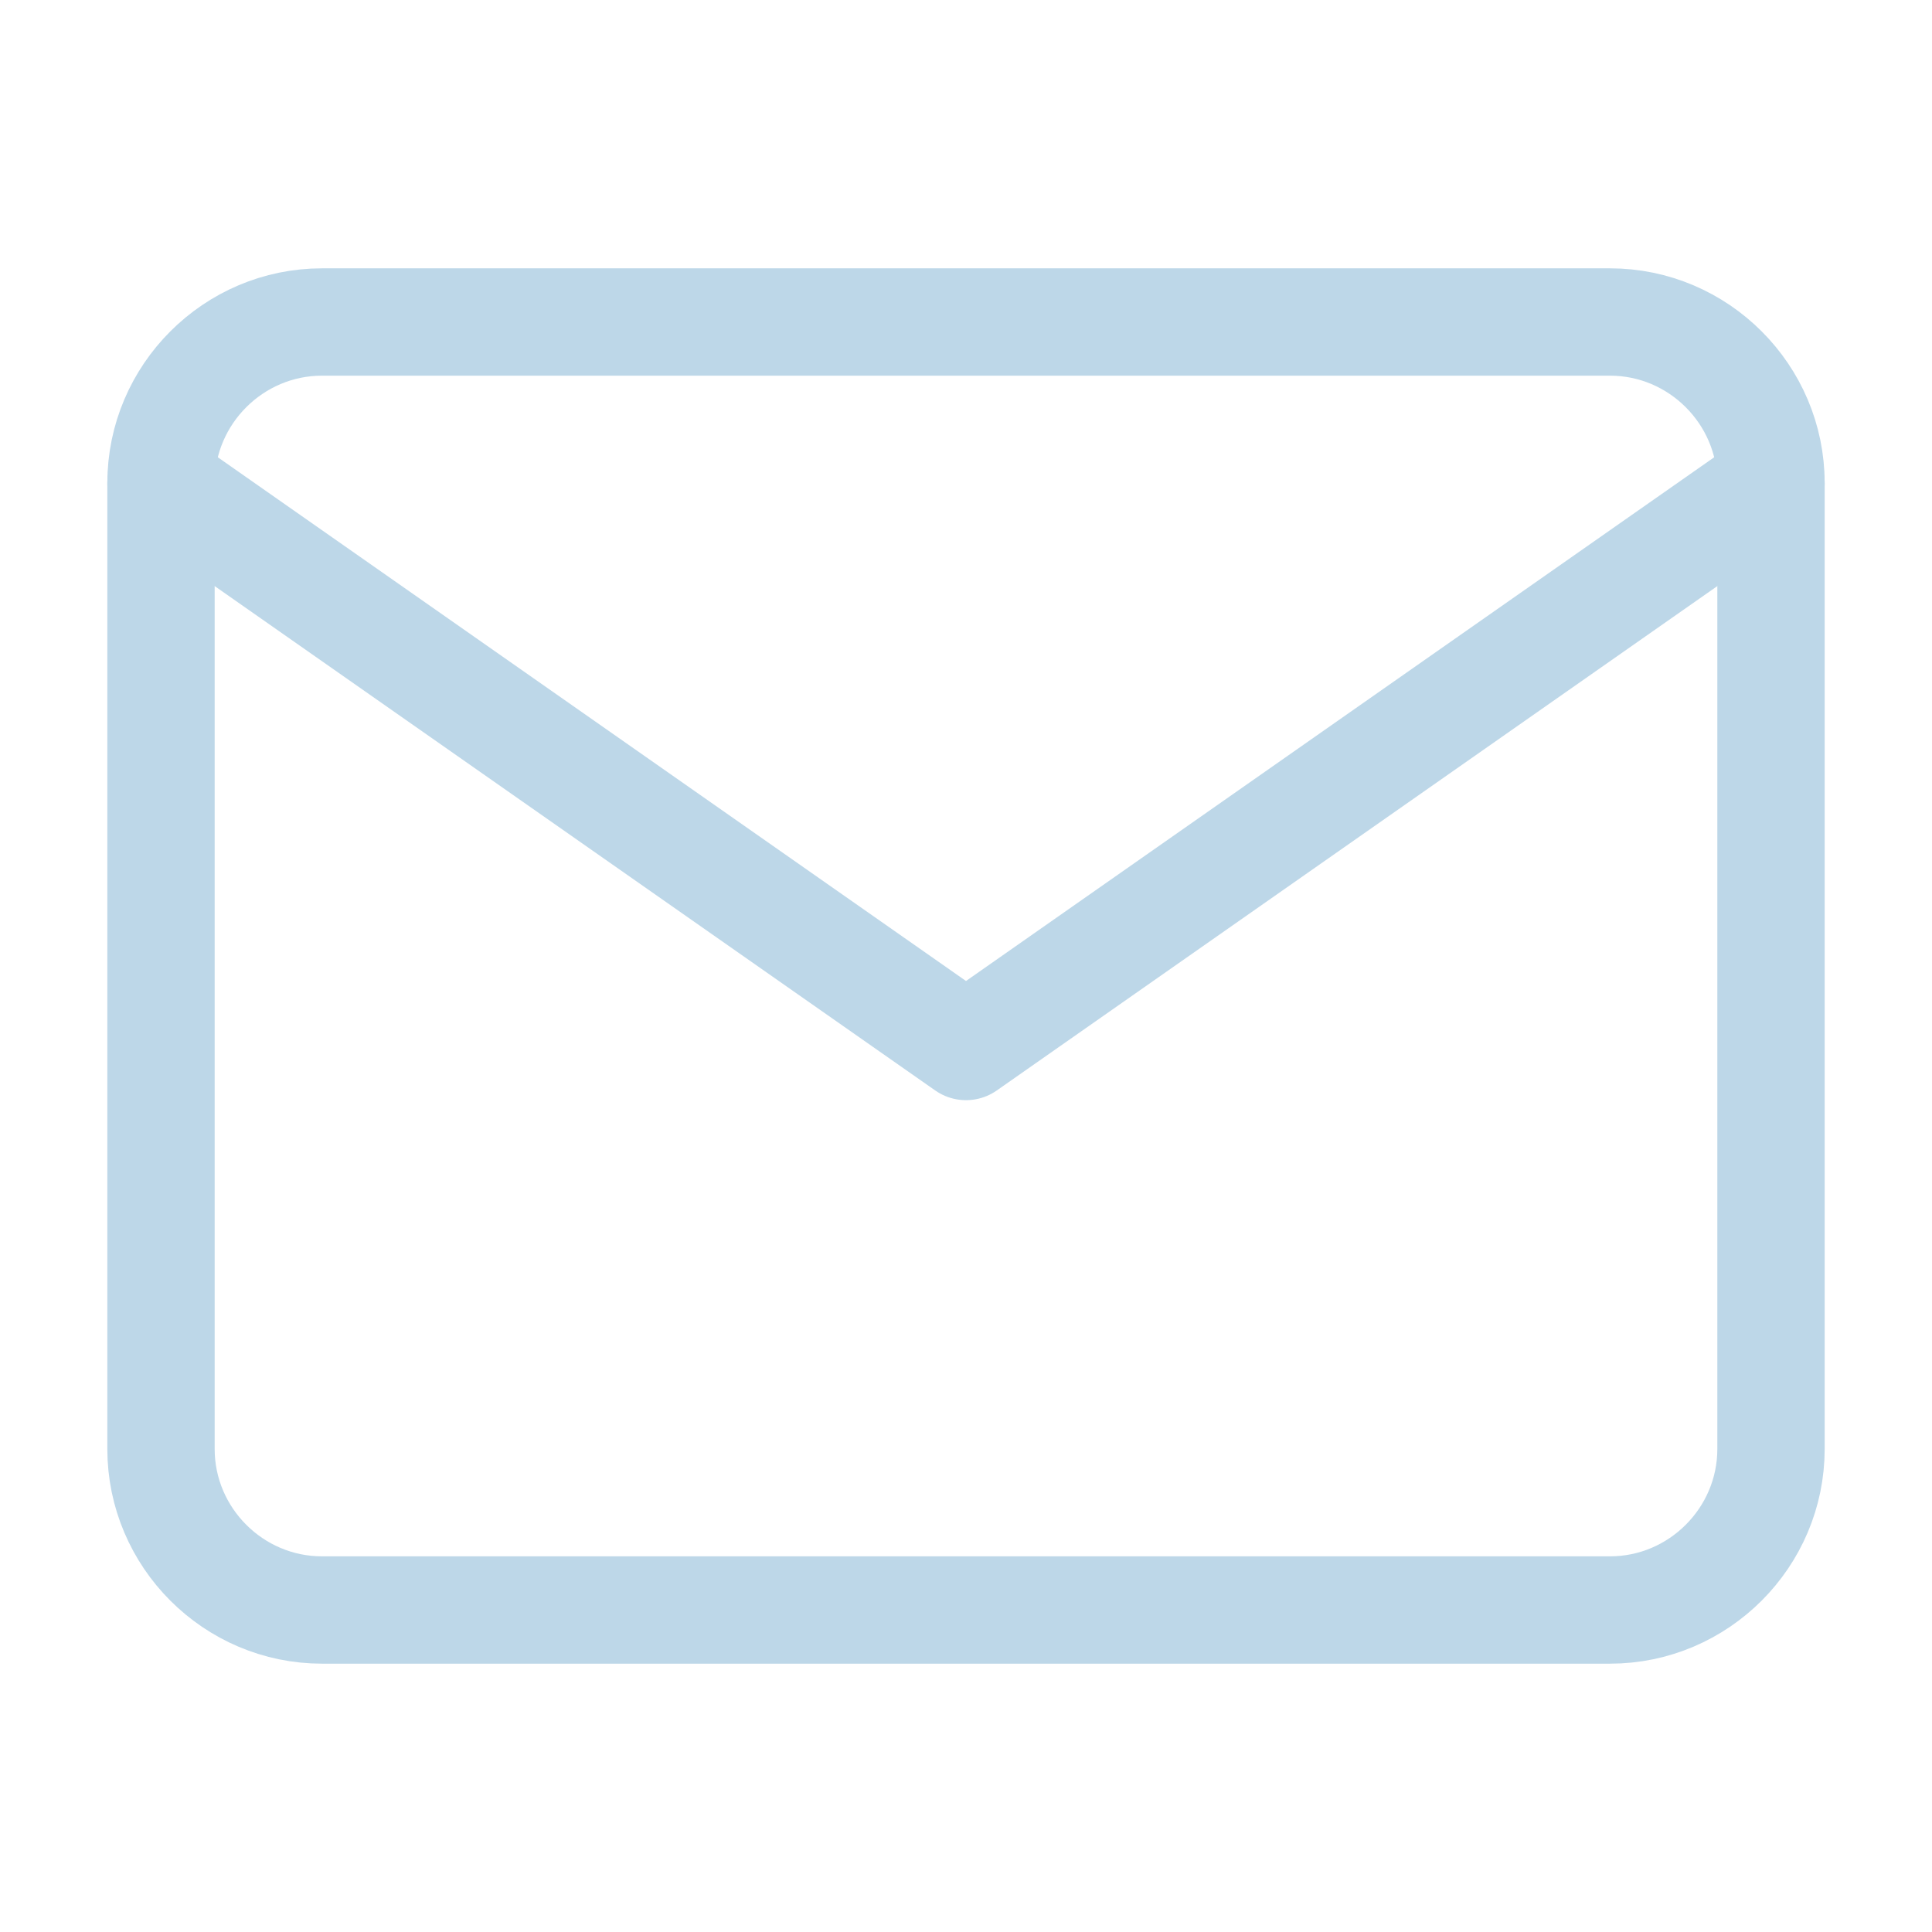
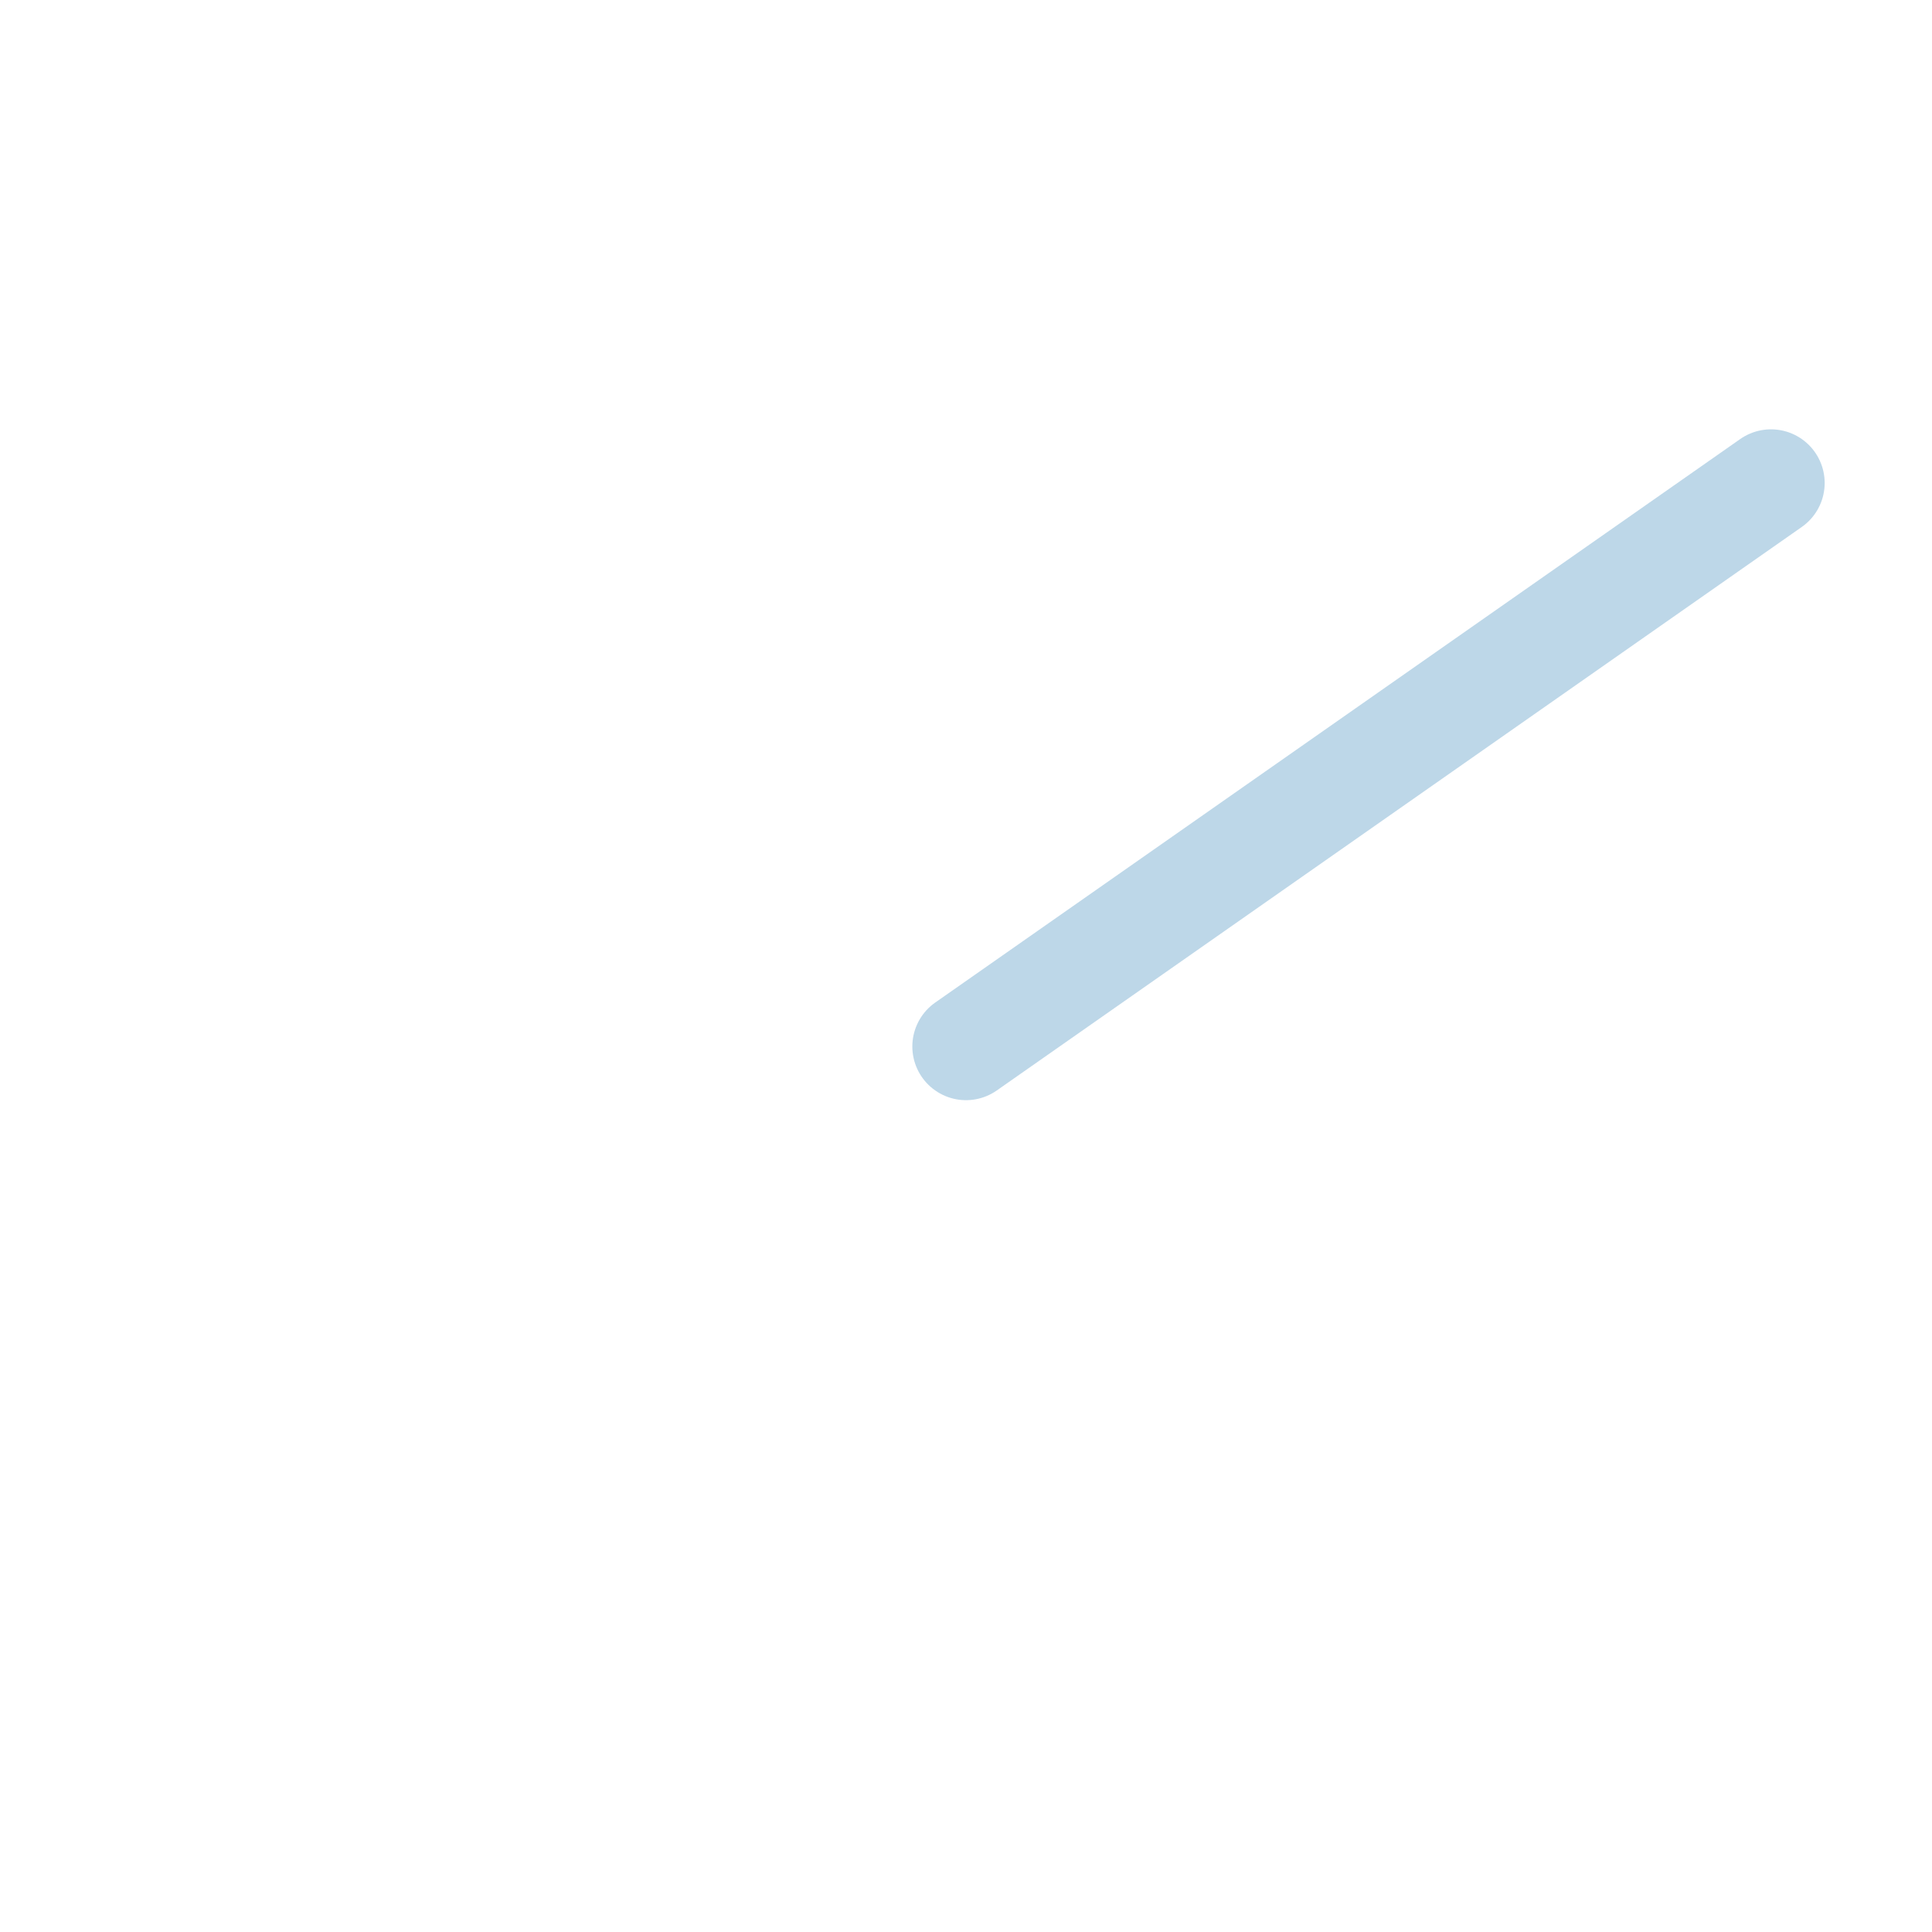
<svg xmlns="http://www.w3.org/2000/svg" width="18" height="18" viewBox="0 0 18 18" fill="none">
-   <path d="M3 3H15C15.825 3 16.5 3.675 16.5 4.5V13.5C16.5 14.325 15.825 15 15 15H3C2.175 15 1.5 14.325 1.5 13.5V4.5C1.5 3.675 2.175 3 3 3Z" stroke="#BDD7E8" stroke-linecap="round" stroke-linejoin="round" />
-   <path d="M16.5 4.5L9 9.75L1.5 4.5" stroke="#BDD7E8" stroke-linecap="round" stroke-linejoin="round" />
+   <path d="M16.5 4.5L9 9.75" stroke="#BDD7E8" stroke-linecap="round" stroke-linejoin="round" />
</svg>